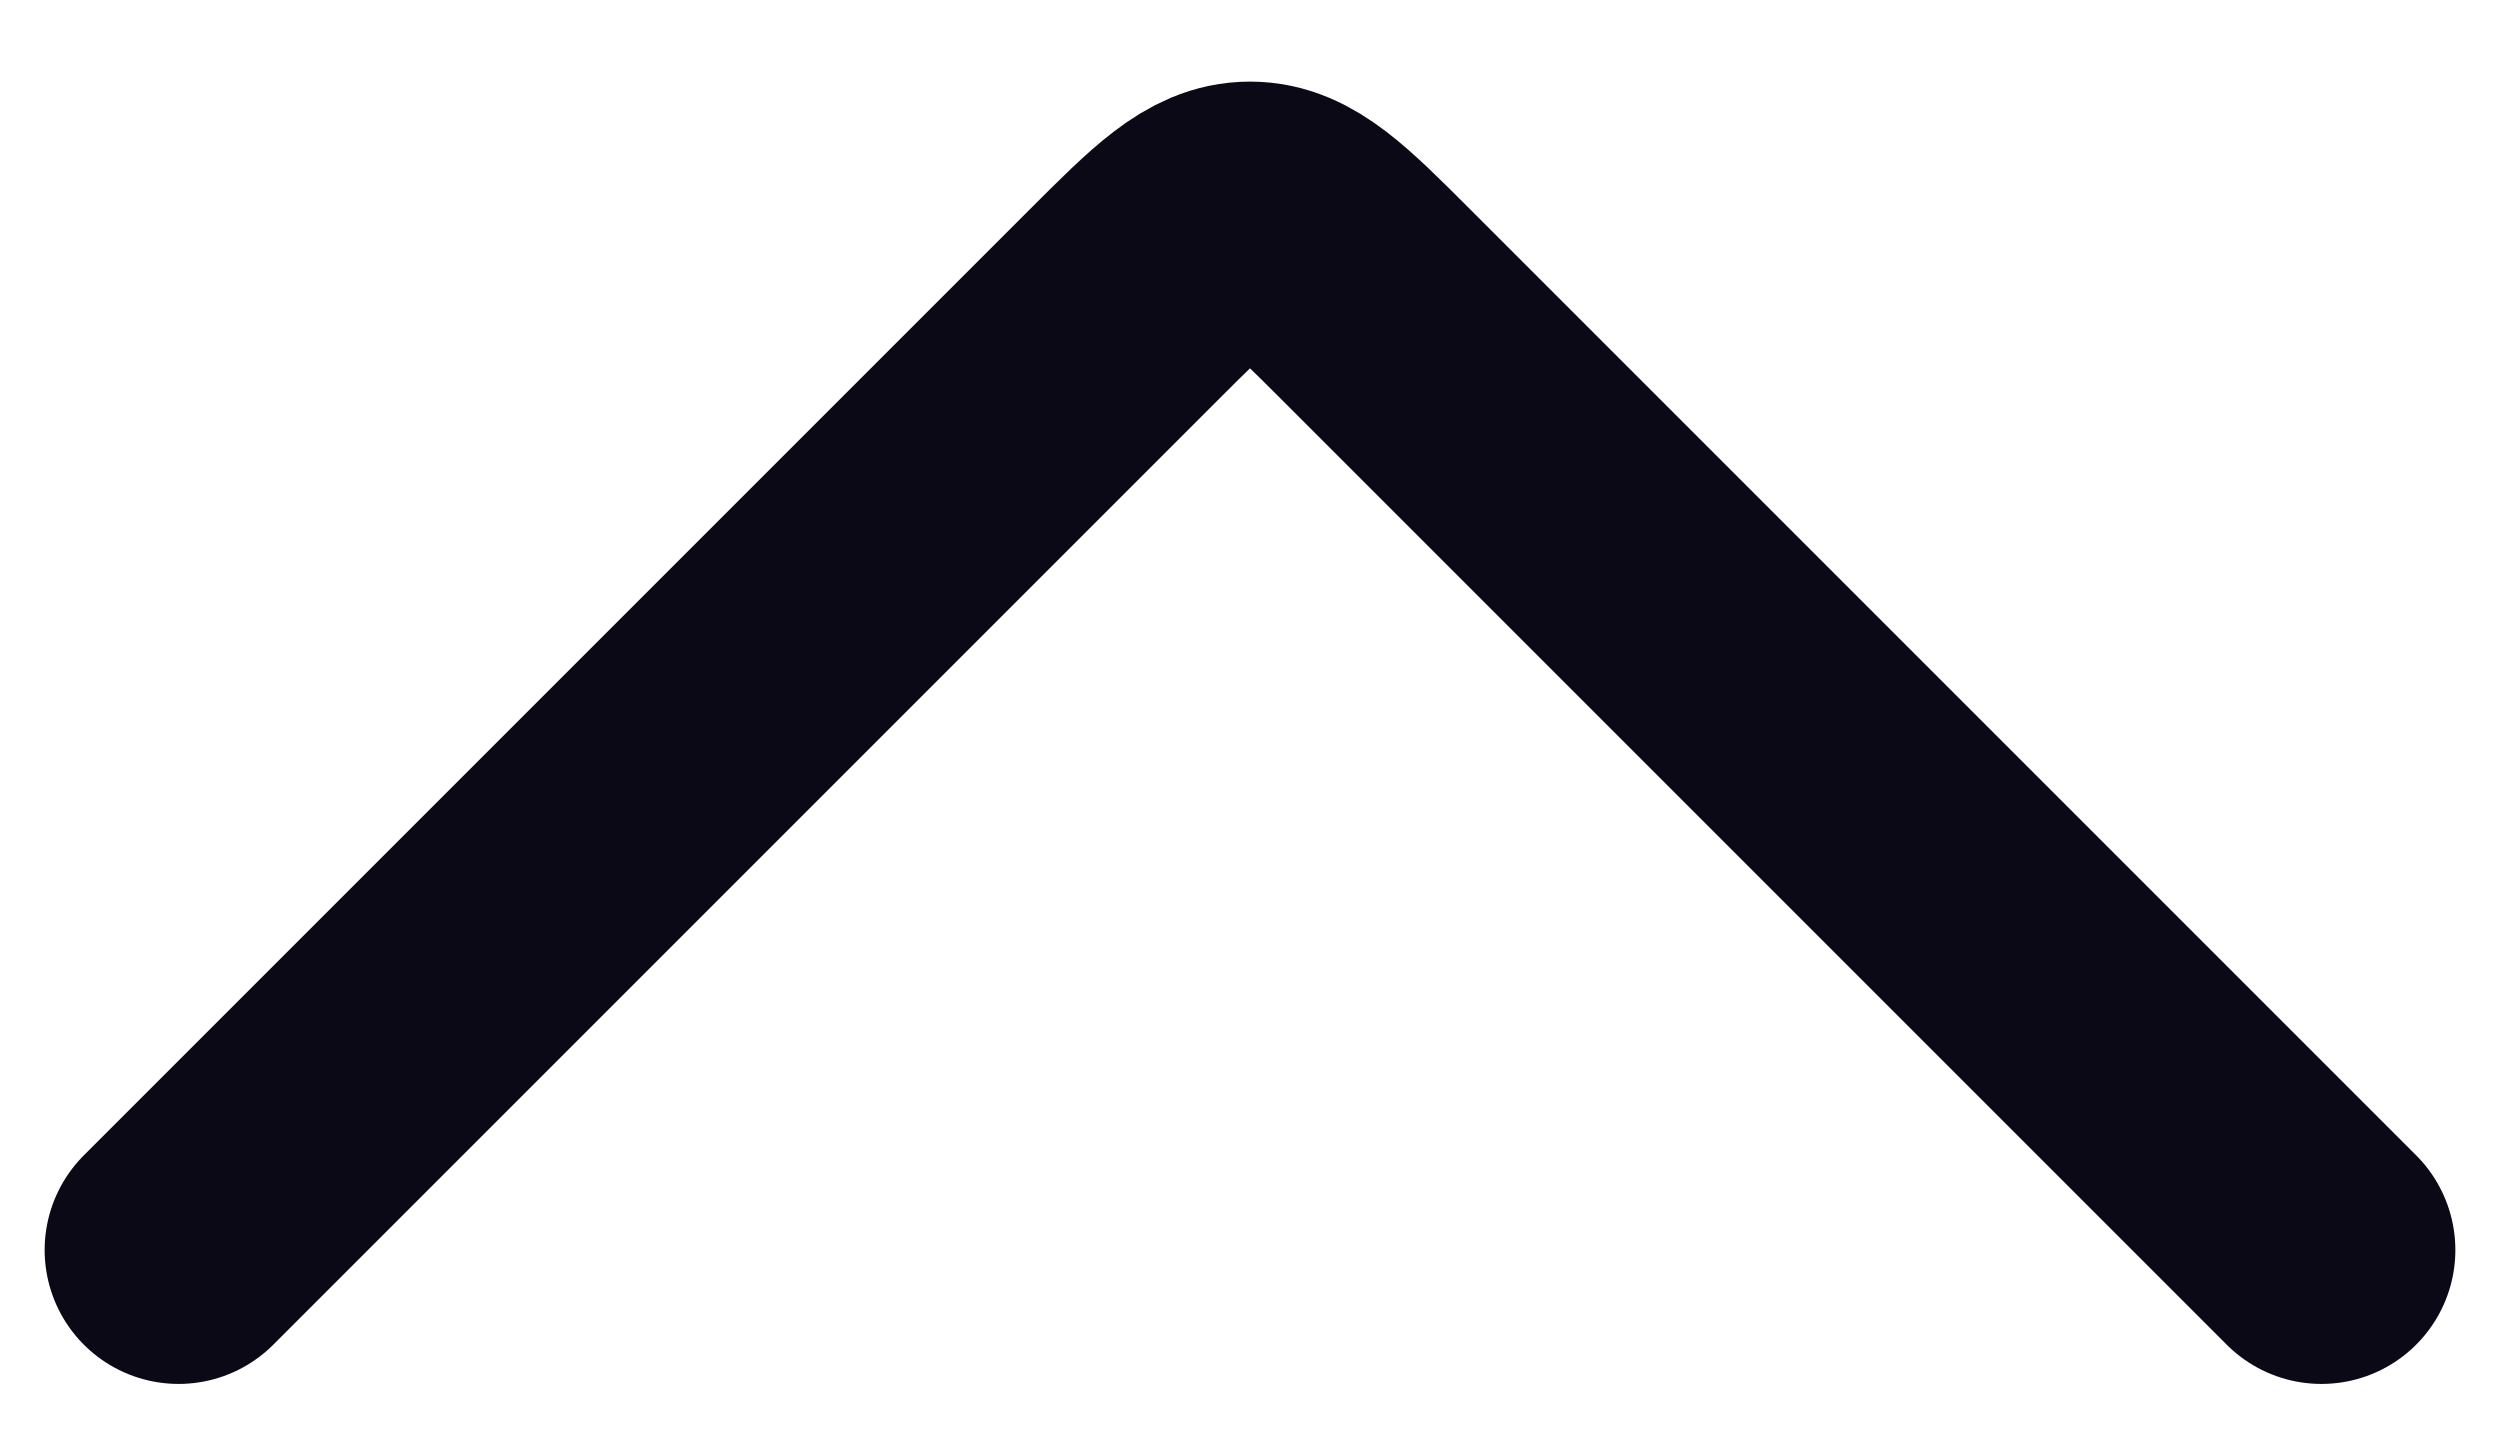
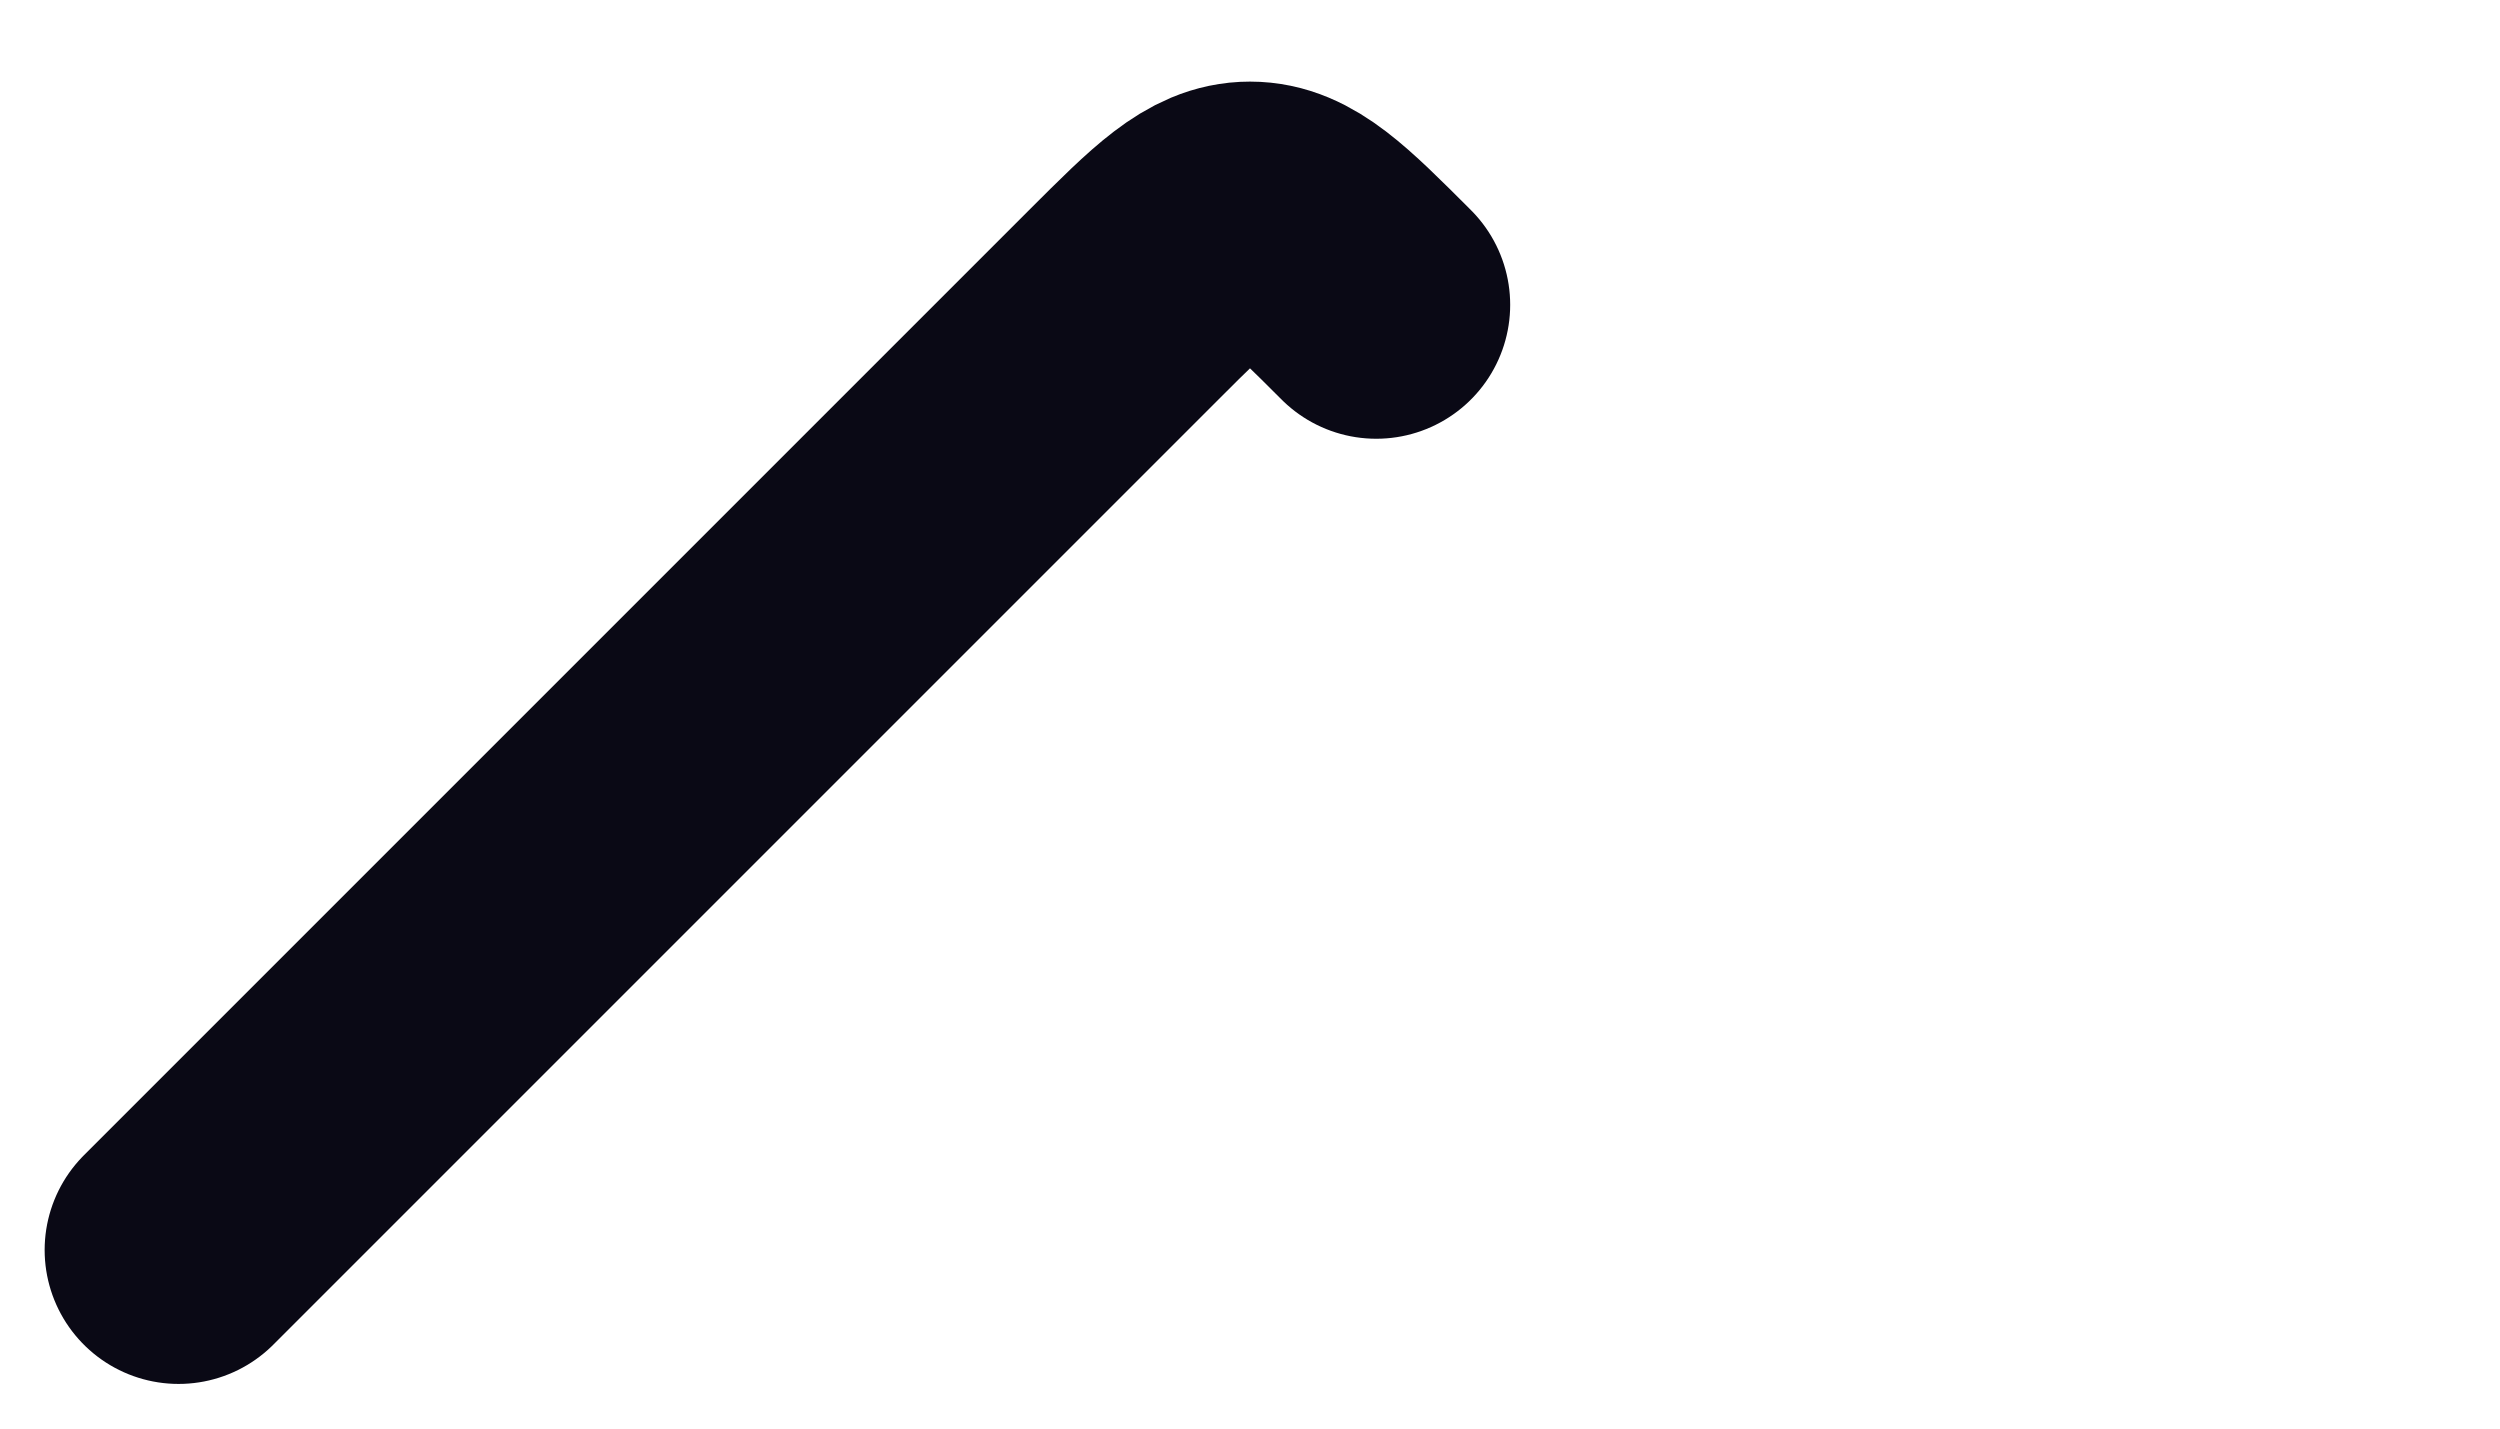
<svg xmlns="http://www.w3.org/2000/svg" width="14" height="8" fill="none">
-   <path stroke="#0A0915" stroke-linecap="round" stroke-linejoin="round" stroke-width="1.5" d="m1 7 5.293-5.293c.333-.333.5-.5.707-.5.207 0 .374.167.707.5L13 7" />
+   <path stroke="#0A0915" stroke-linecap="round" stroke-linejoin="round" stroke-width="1.5" d="m1 7 5.293-5.293c.333-.333.5-.5.707-.5.207 0 .374.167.707.5" />
</svg>